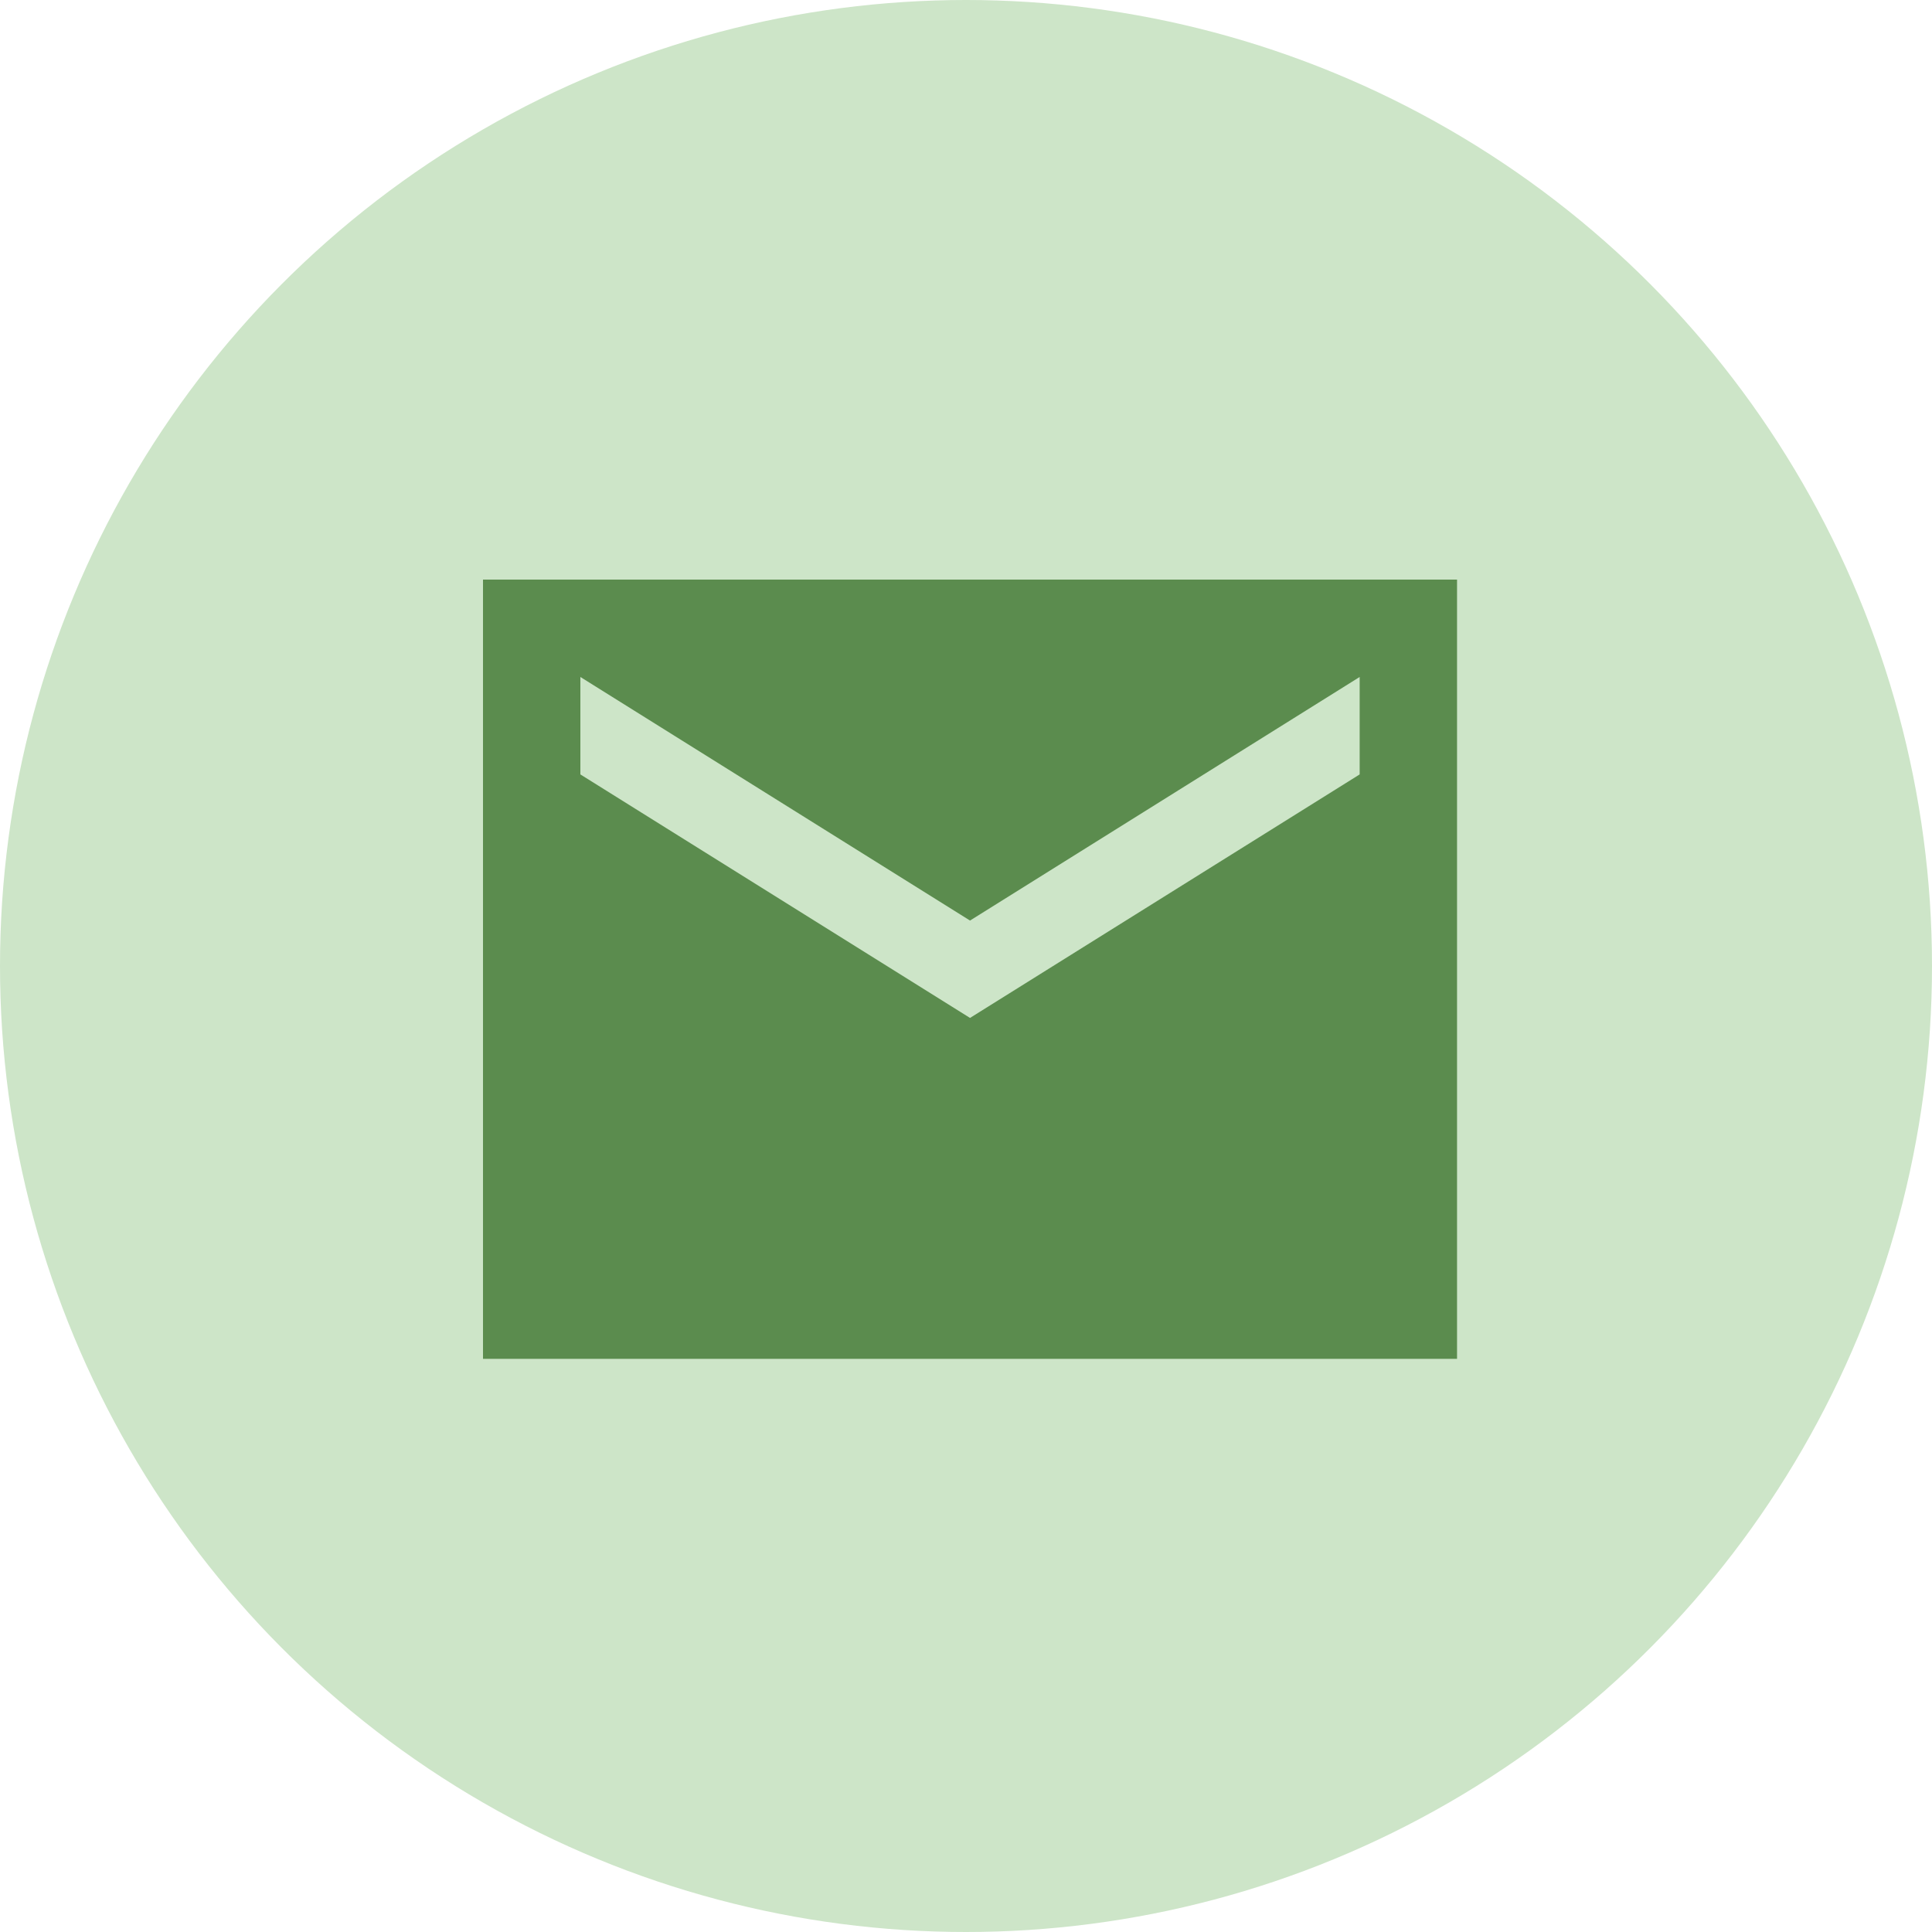
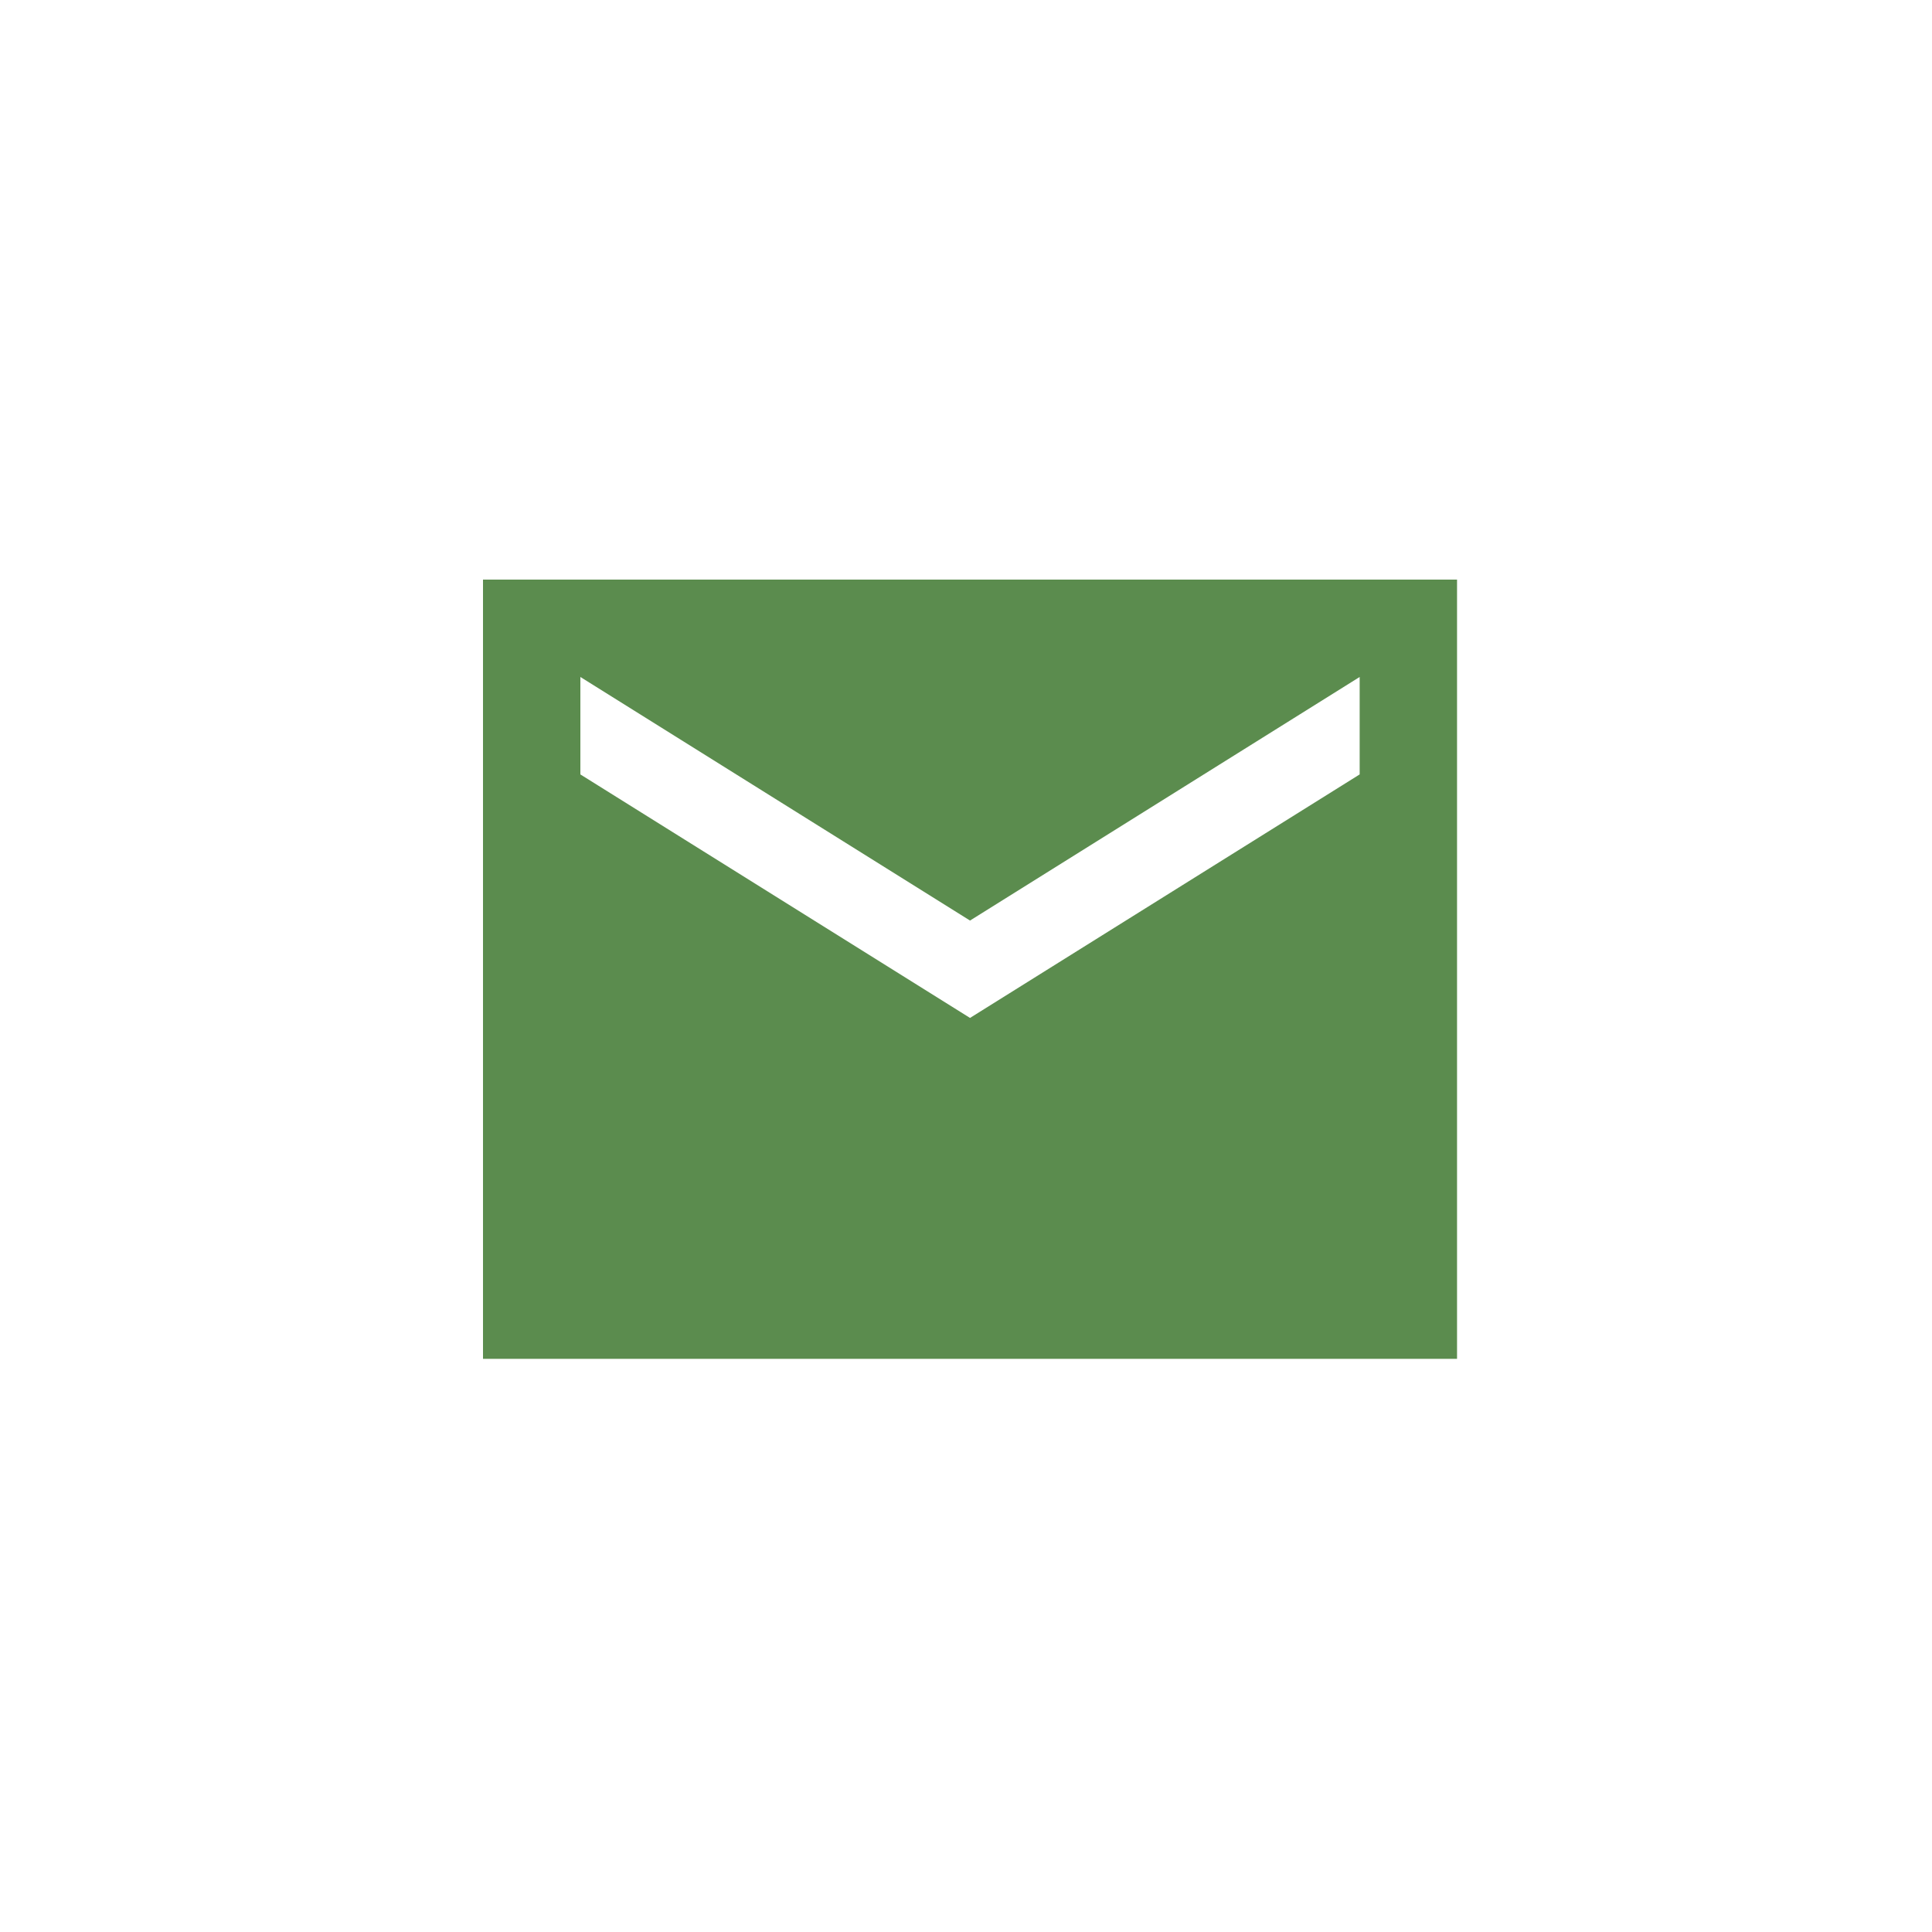
<svg xmlns="http://www.w3.org/2000/svg" width="25" height="25" viewBox="0 0 25 25" fill="none">
-   <circle cx="12.5" cy="12.5" r="12.5" fill="#CDE5C8" />
  <path d="M18.854 7.5L6.25 7.5L6.25 17.583L18.854 17.583L18.854 7.5ZM17.594 10.021L12.552 13.172L7.51 10.021L7.51 8.76L12.552 11.912L17.594 8.76L17.594 10.021Z" fill="#5B8C4E" />
</svg>